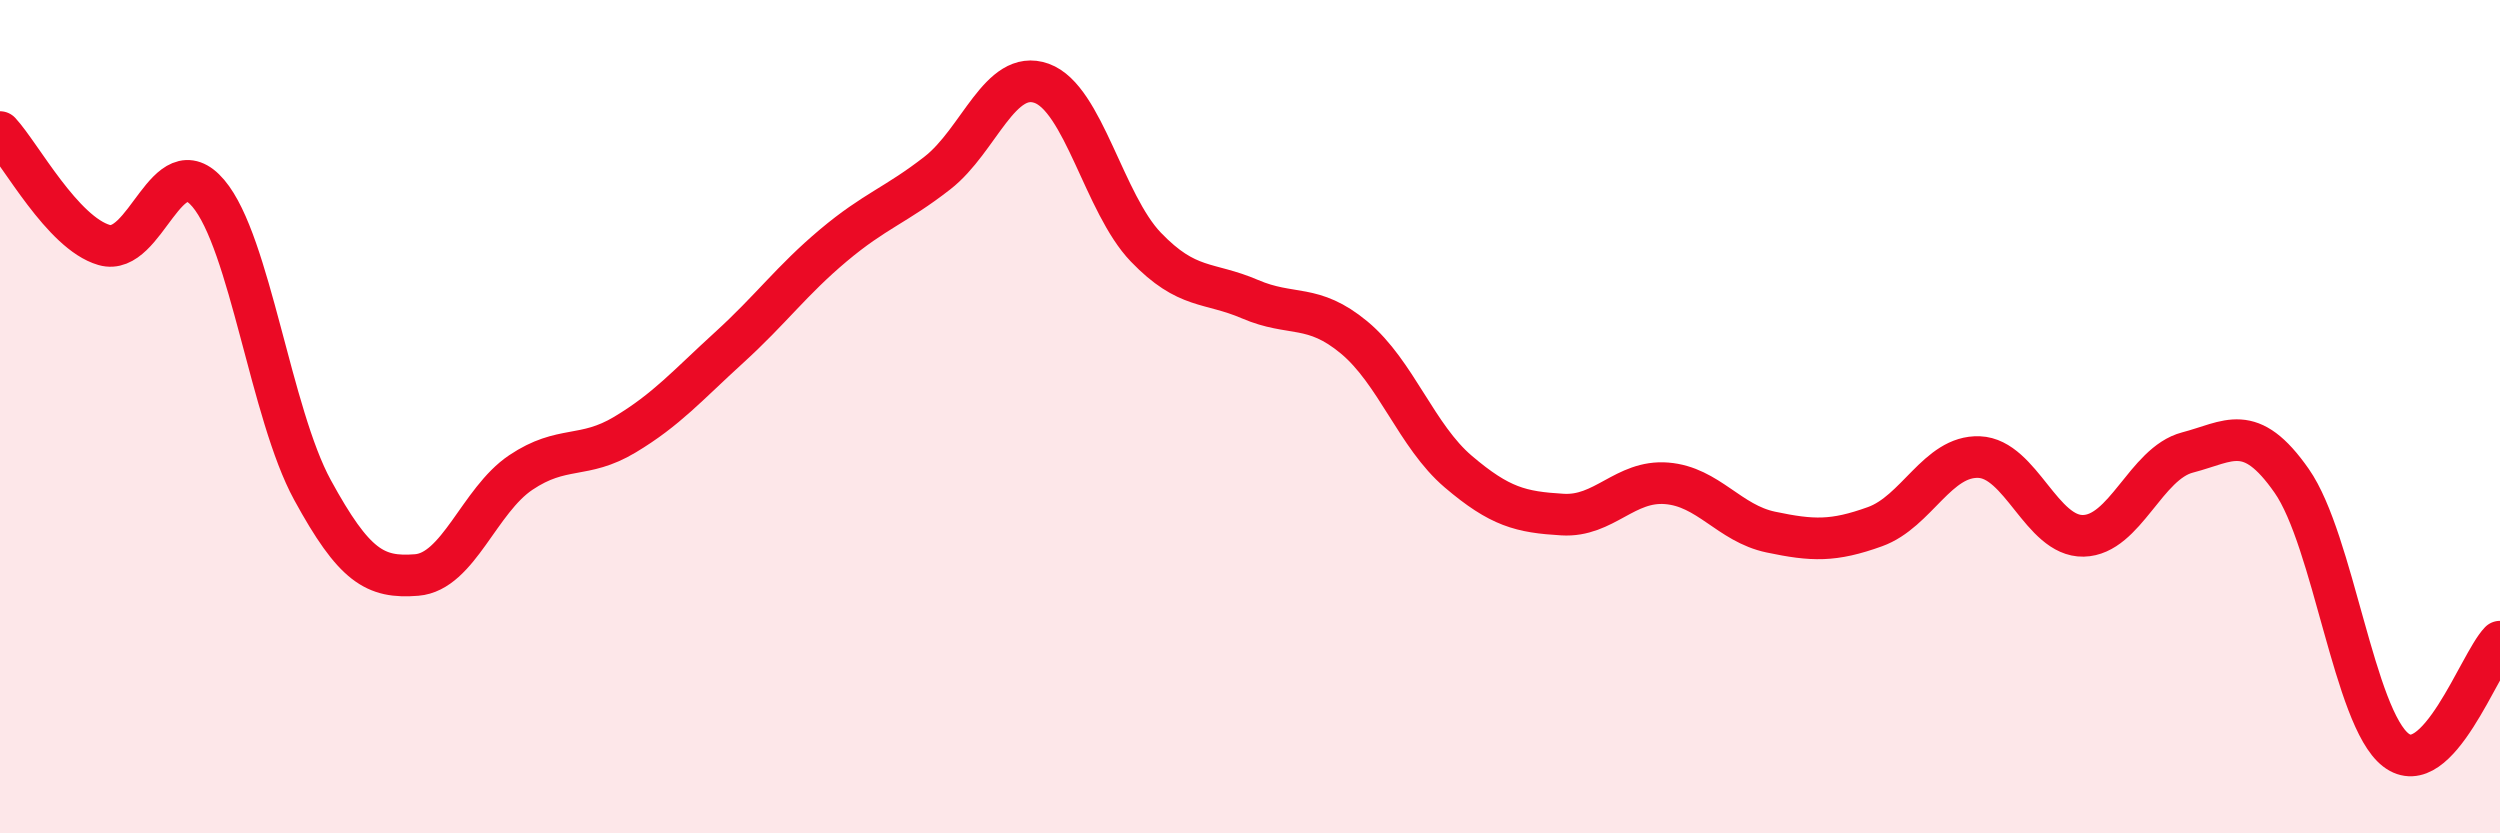
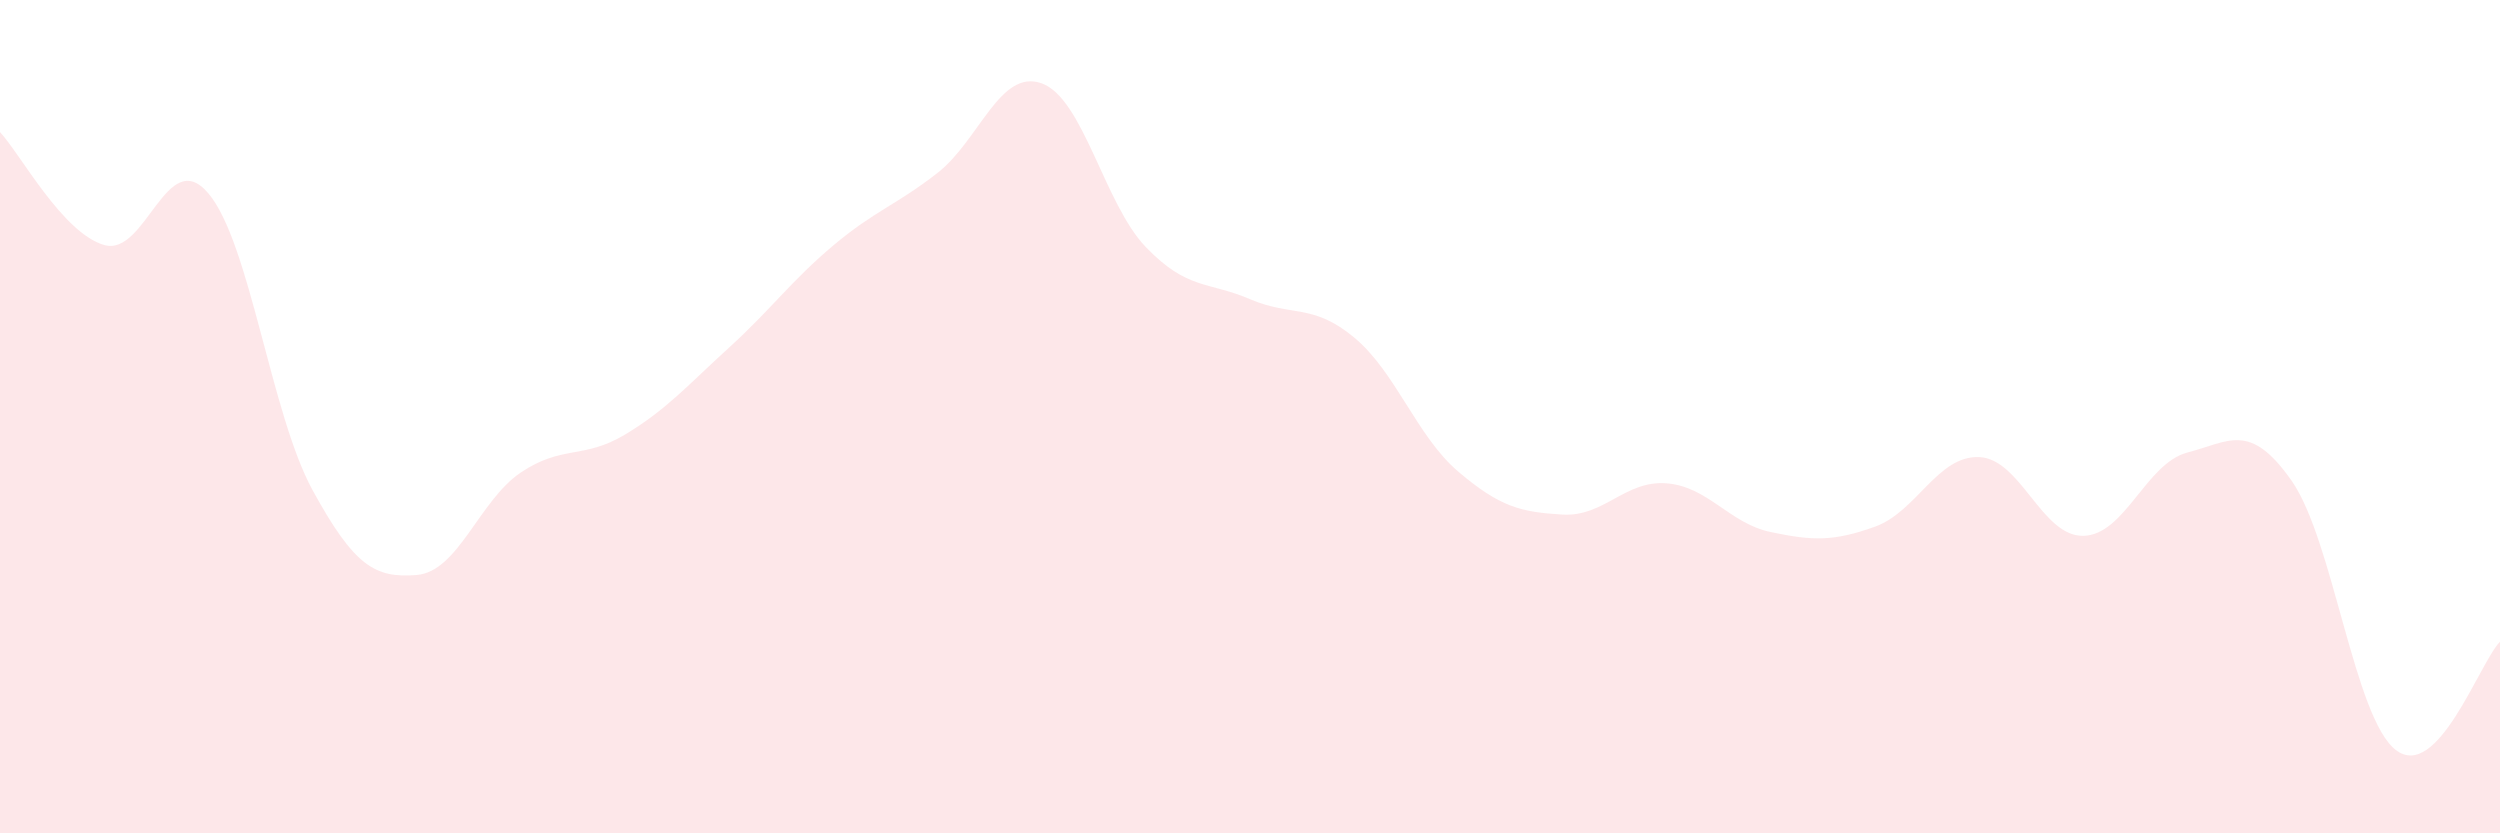
<svg xmlns="http://www.w3.org/2000/svg" width="60" height="20" viewBox="0 0 60 20">
  <path d="M 0,3.17 C 0.5,3.71 1.5,5.59 2.5,5.88 C 3.5,6.17 4,3.46 5,4.64 C 6,5.82 6.5,9.93 7.5,11.76 C 8.5,13.59 9,13.88 10,13.8 C 11,13.72 11.5,12.01 12.5,11.34 C 13.5,10.67 14,11.03 15,10.43 C 16,9.83 16.5,9.25 17.5,8.34 C 18.5,7.43 19,6.73 20,5.89 C 21,5.05 21.5,4.93 22.5,4.15 C 23.5,3.37 24,1.64 25,2 C 26,2.36 26.5,4.89 27.5,5.93 C 28.5,6.97 29,6.75 30,7.18 C 31,7.61 31.5,7.27 32.5,8.1 C 33.5,8.93 34,10.47 35,11.32 C 36,12.17 36.5,12.29 37.5,12.35 C 38.5,12.41 39,11.52 40,11.6 C 41,11.68 41.5,12.56 42.5,12.77 C 43.5,12.98 44,13 45,12.64 C 46,12.28 46.5,10.93 47.5,10.97 C 48.5,11.01 49,12.88 50,12.86 C 51,12.84 51.5,11.12 52.5,10.86 C 53.5,10.6 54,10.11 55,11.54 C 56,12.97 56.5,17.23 57.5,18 C 58.5,18.77 59.5,15.92 60,15.4L60 20L0 20Z" fill="#EB0A25" opacity="0.1" stroke-linecap="round" stroke-linejoin="round" />
-   <path d="M 0,3.17 C 0.5,3.71 1.5,5.59 2.5,5.88 C 3.5,6.17 4,3.46 5,4.64 C 6,5.82 6.5,9.93 7.5,11.76 C 8.5,13.59 9,13.88 10,13.8 C 11,13.72 11.5,12.01 12.5,11.34 C 13.5,10.67 14,11.03 15,10.43 C 16,9.83 16.5,9.25 17.5,8.34 C 18.5,7.43 19,6.73 20,5.89 C 21,5.05 21.5,4.93 22.5,4.15 C 23.5,3.37 24,1.64 25,2 C 26,2.36 26.5,4.89 27.5,5.93 C 28.5,6.97 29,6.75 30,7.18 C 31,7.61 31.5,7.27 32.5,8.1 C 33.5,8.93 34,10.47 35,11.32 C 36,12.17 36.5,12.29 37.5,12.35 C 38.5,12.41 39,11.52 40,11.6 C 41,11.68 41.5,12.56 42.5,12.77 C 43.5,12.98 44,13 45,12.64 C 46,12.28 46.5,10.93 47.5,10.97 C 48.5,11.01 49,12.88 50,12.86 C 51,12.84 51.5,11.12 52.5,10.86 C 53.5,10.6 54,10.11 55,11.54 C 56,12.97 56.5,17.23 57.5,18 C 58.5,18.77 59.5,15.92 60,15.4" stroke="#EB0A25" stroke-width="1" fill="none" stroke-linecap="round" stroke-linejoin="round" />
</svg>